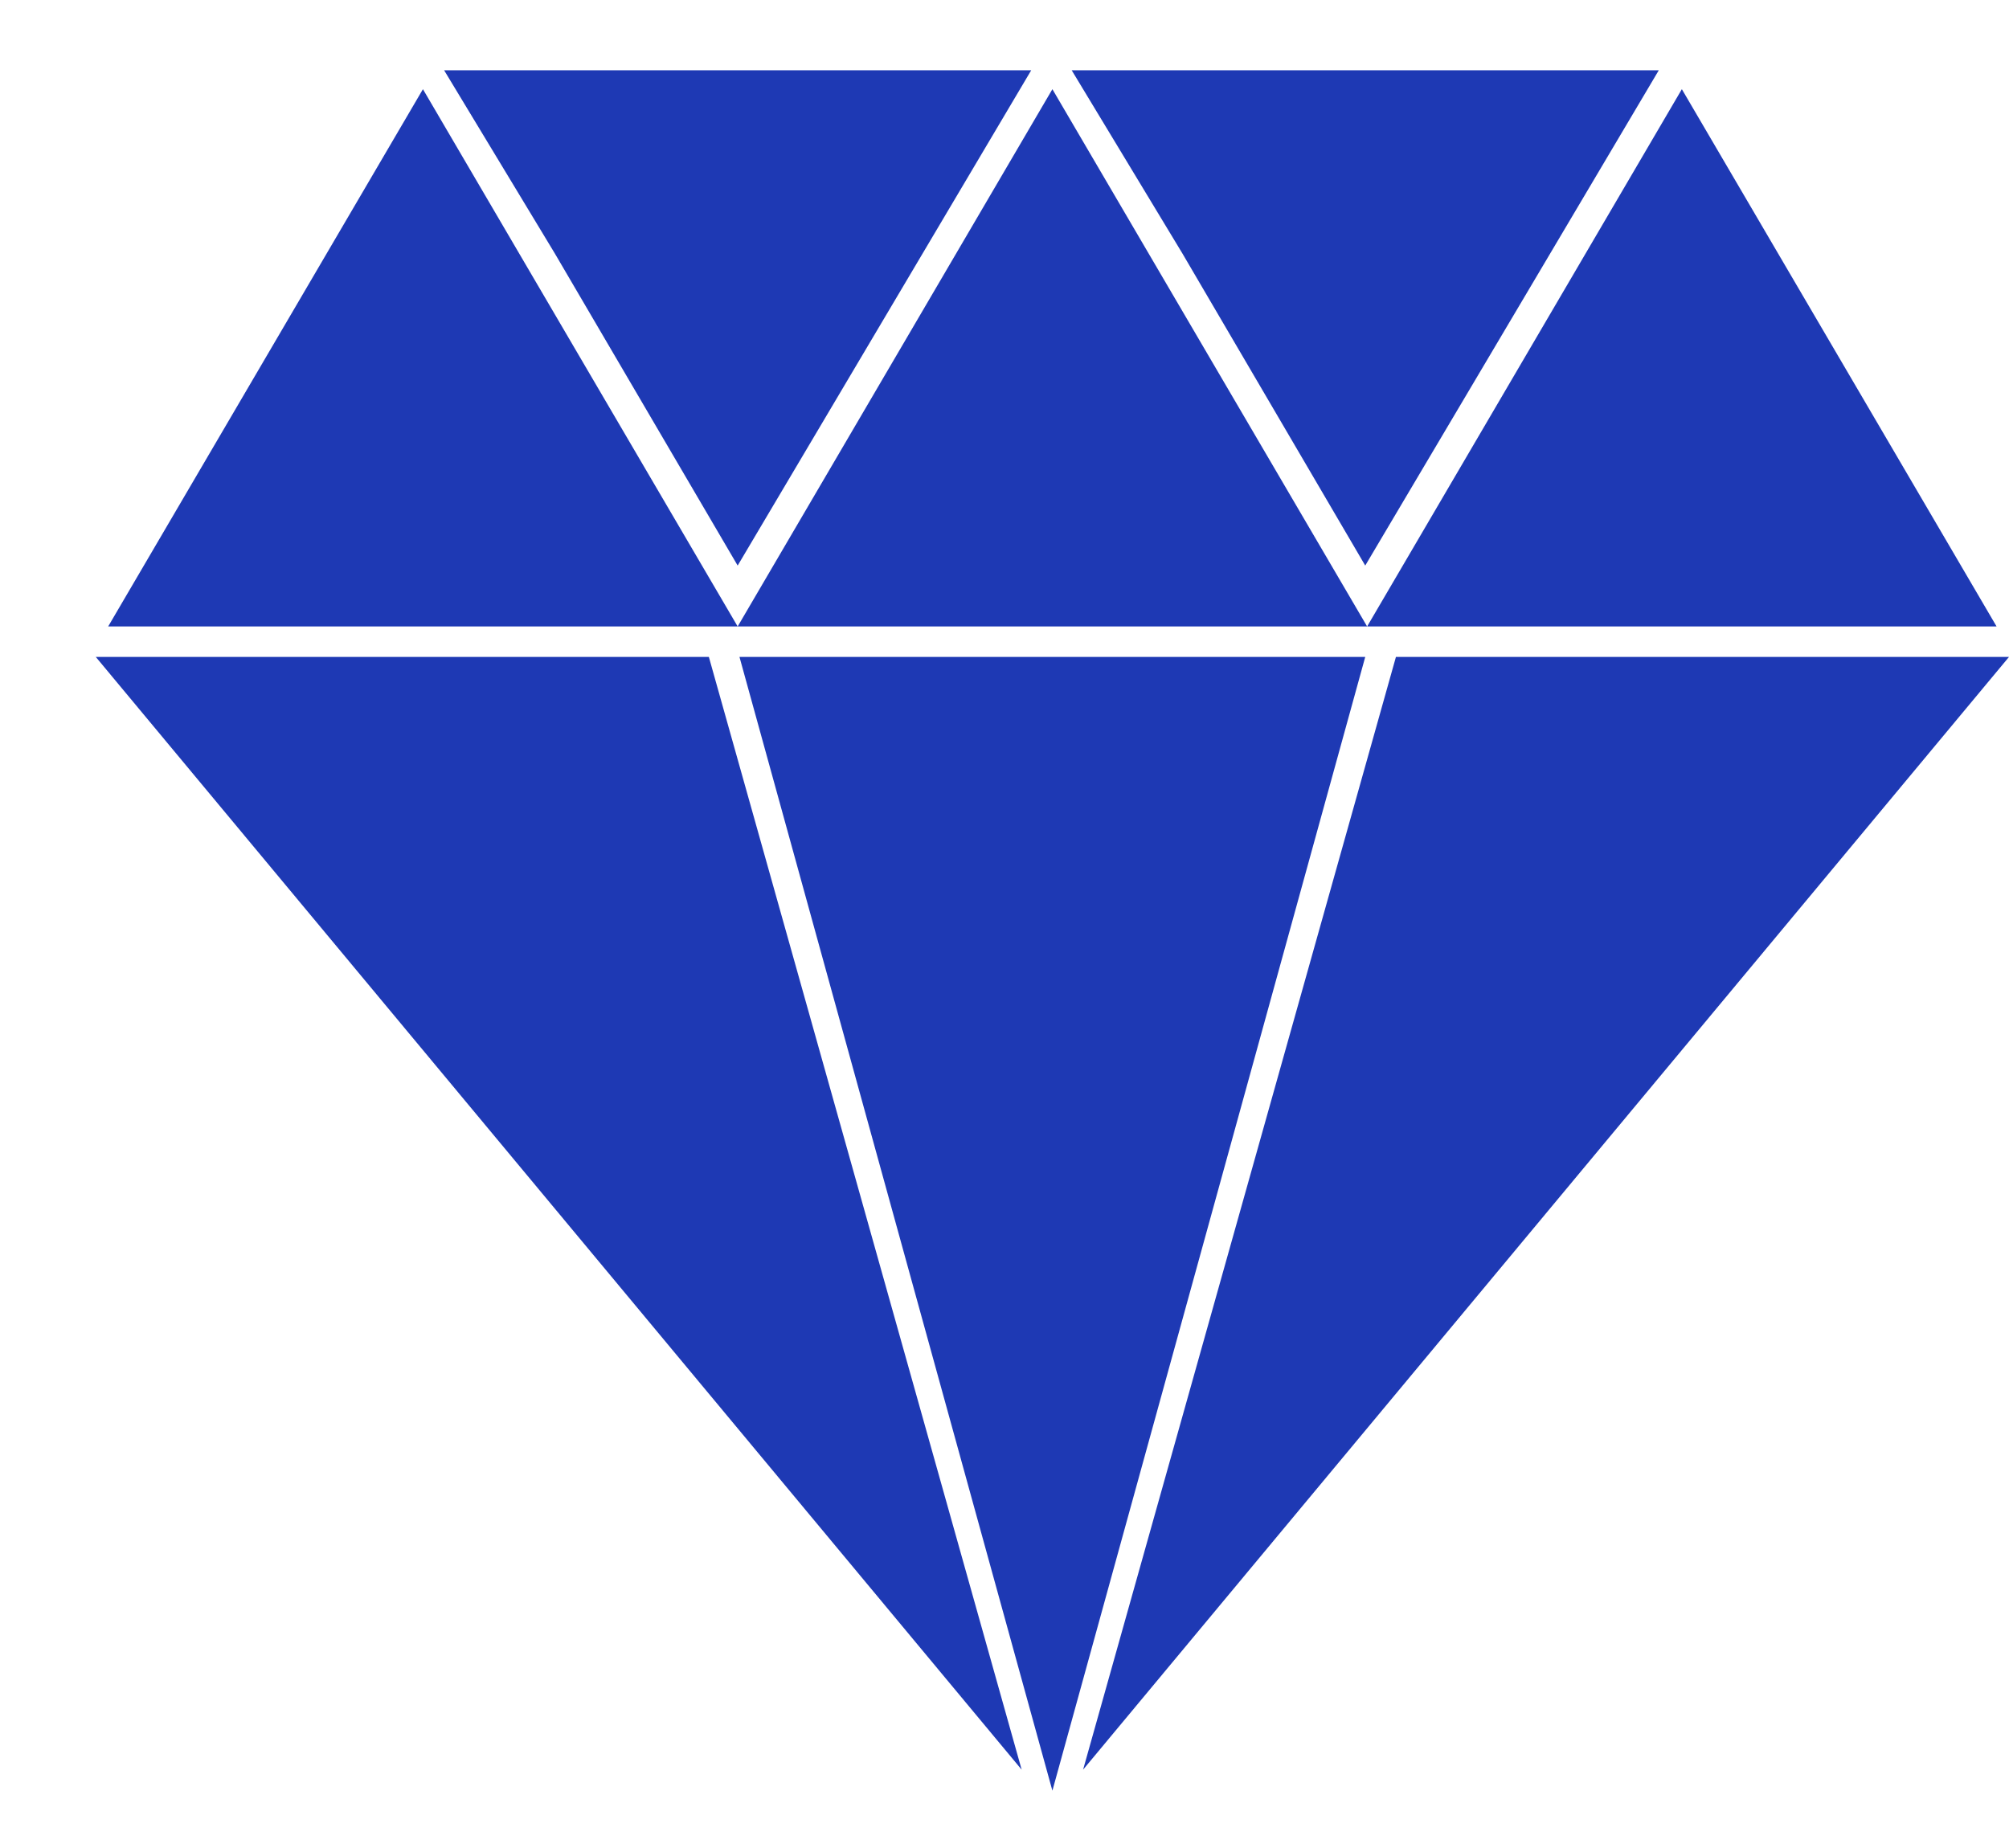
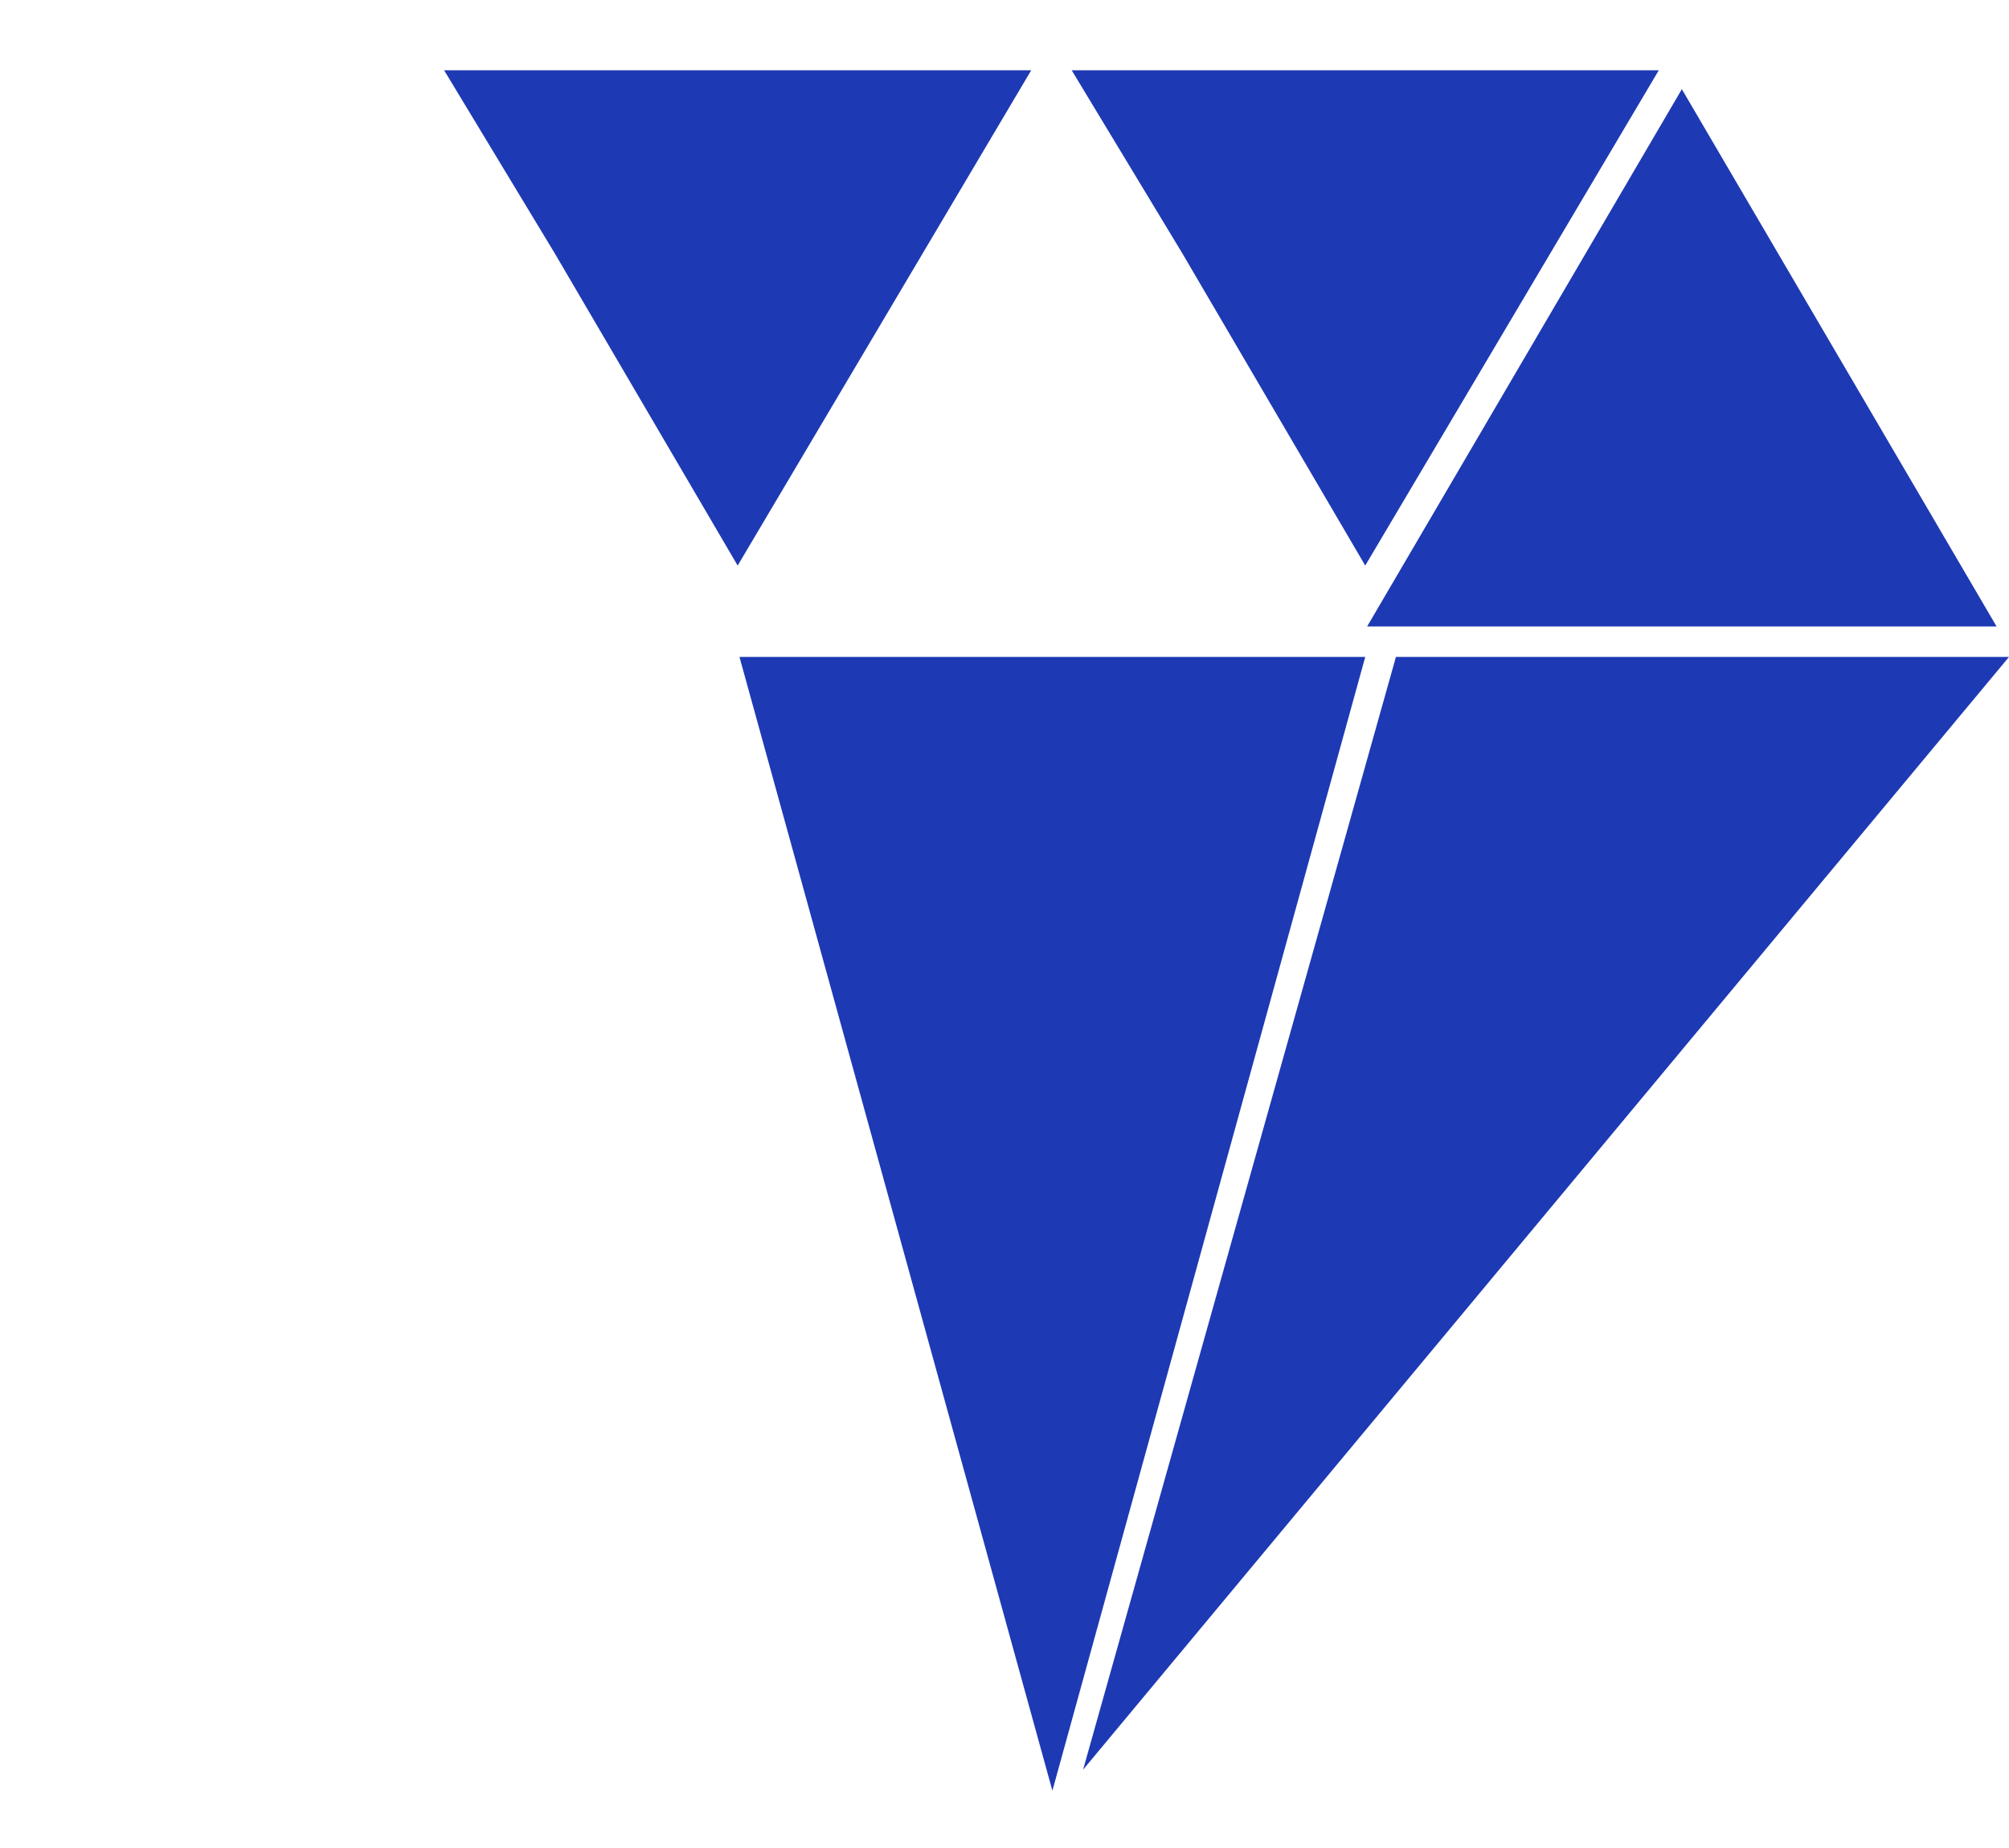
<svg xmlns="http://www.w3.org/2000/svg" width="50" height="46" viewBox="0 0 50 46" fill="none">
-   <path d="M17.594 16.352H2.384L25.427 44.05L17.642 16.352H17.594Z" fill="#1E39B4" />
  <path d="M34.79 16.352H34.742L26.956 44.05L50 16.352H34.79Z" fill="#1E39B4" />
  <path d="M18.404 16.352L26.192 44.573L33.978 16.352H18.404Z" fill="#1E39B4" />
  <path d="M25.665 1.749H11.053L13.812 6.315L18.359 14.078L25.665 1.749Z" fill="#1E39B4" />
  <path d="M41.284 1.749H26.672L29.431 6.315L33.978 14.078L41.284 1.749Z" fill="#1E39B4" />
-   <path d="M18.359 15.594H34.025L26.192 2.22L18.359 15.594Z" fill="#1E39B4" />
-   <path d="M18.359 15.594L26.192 2.22L18.359 15.594Z" fill="#1E39B4" />
-   <path d="M10.526 2.22L2.692 15.594H18.359L13.812 7.83L10.526 2.22Z" fill="#1E39B4" />
-   <path d="M13.812 7.83L18.359 15.594L13.812 7.83Z" fill="#1E39B4" />
  <path d="M34.025 15.594H49.691L41.858 2.22L34.025 15.594Z" fill="#1E39B4" />
</svg>